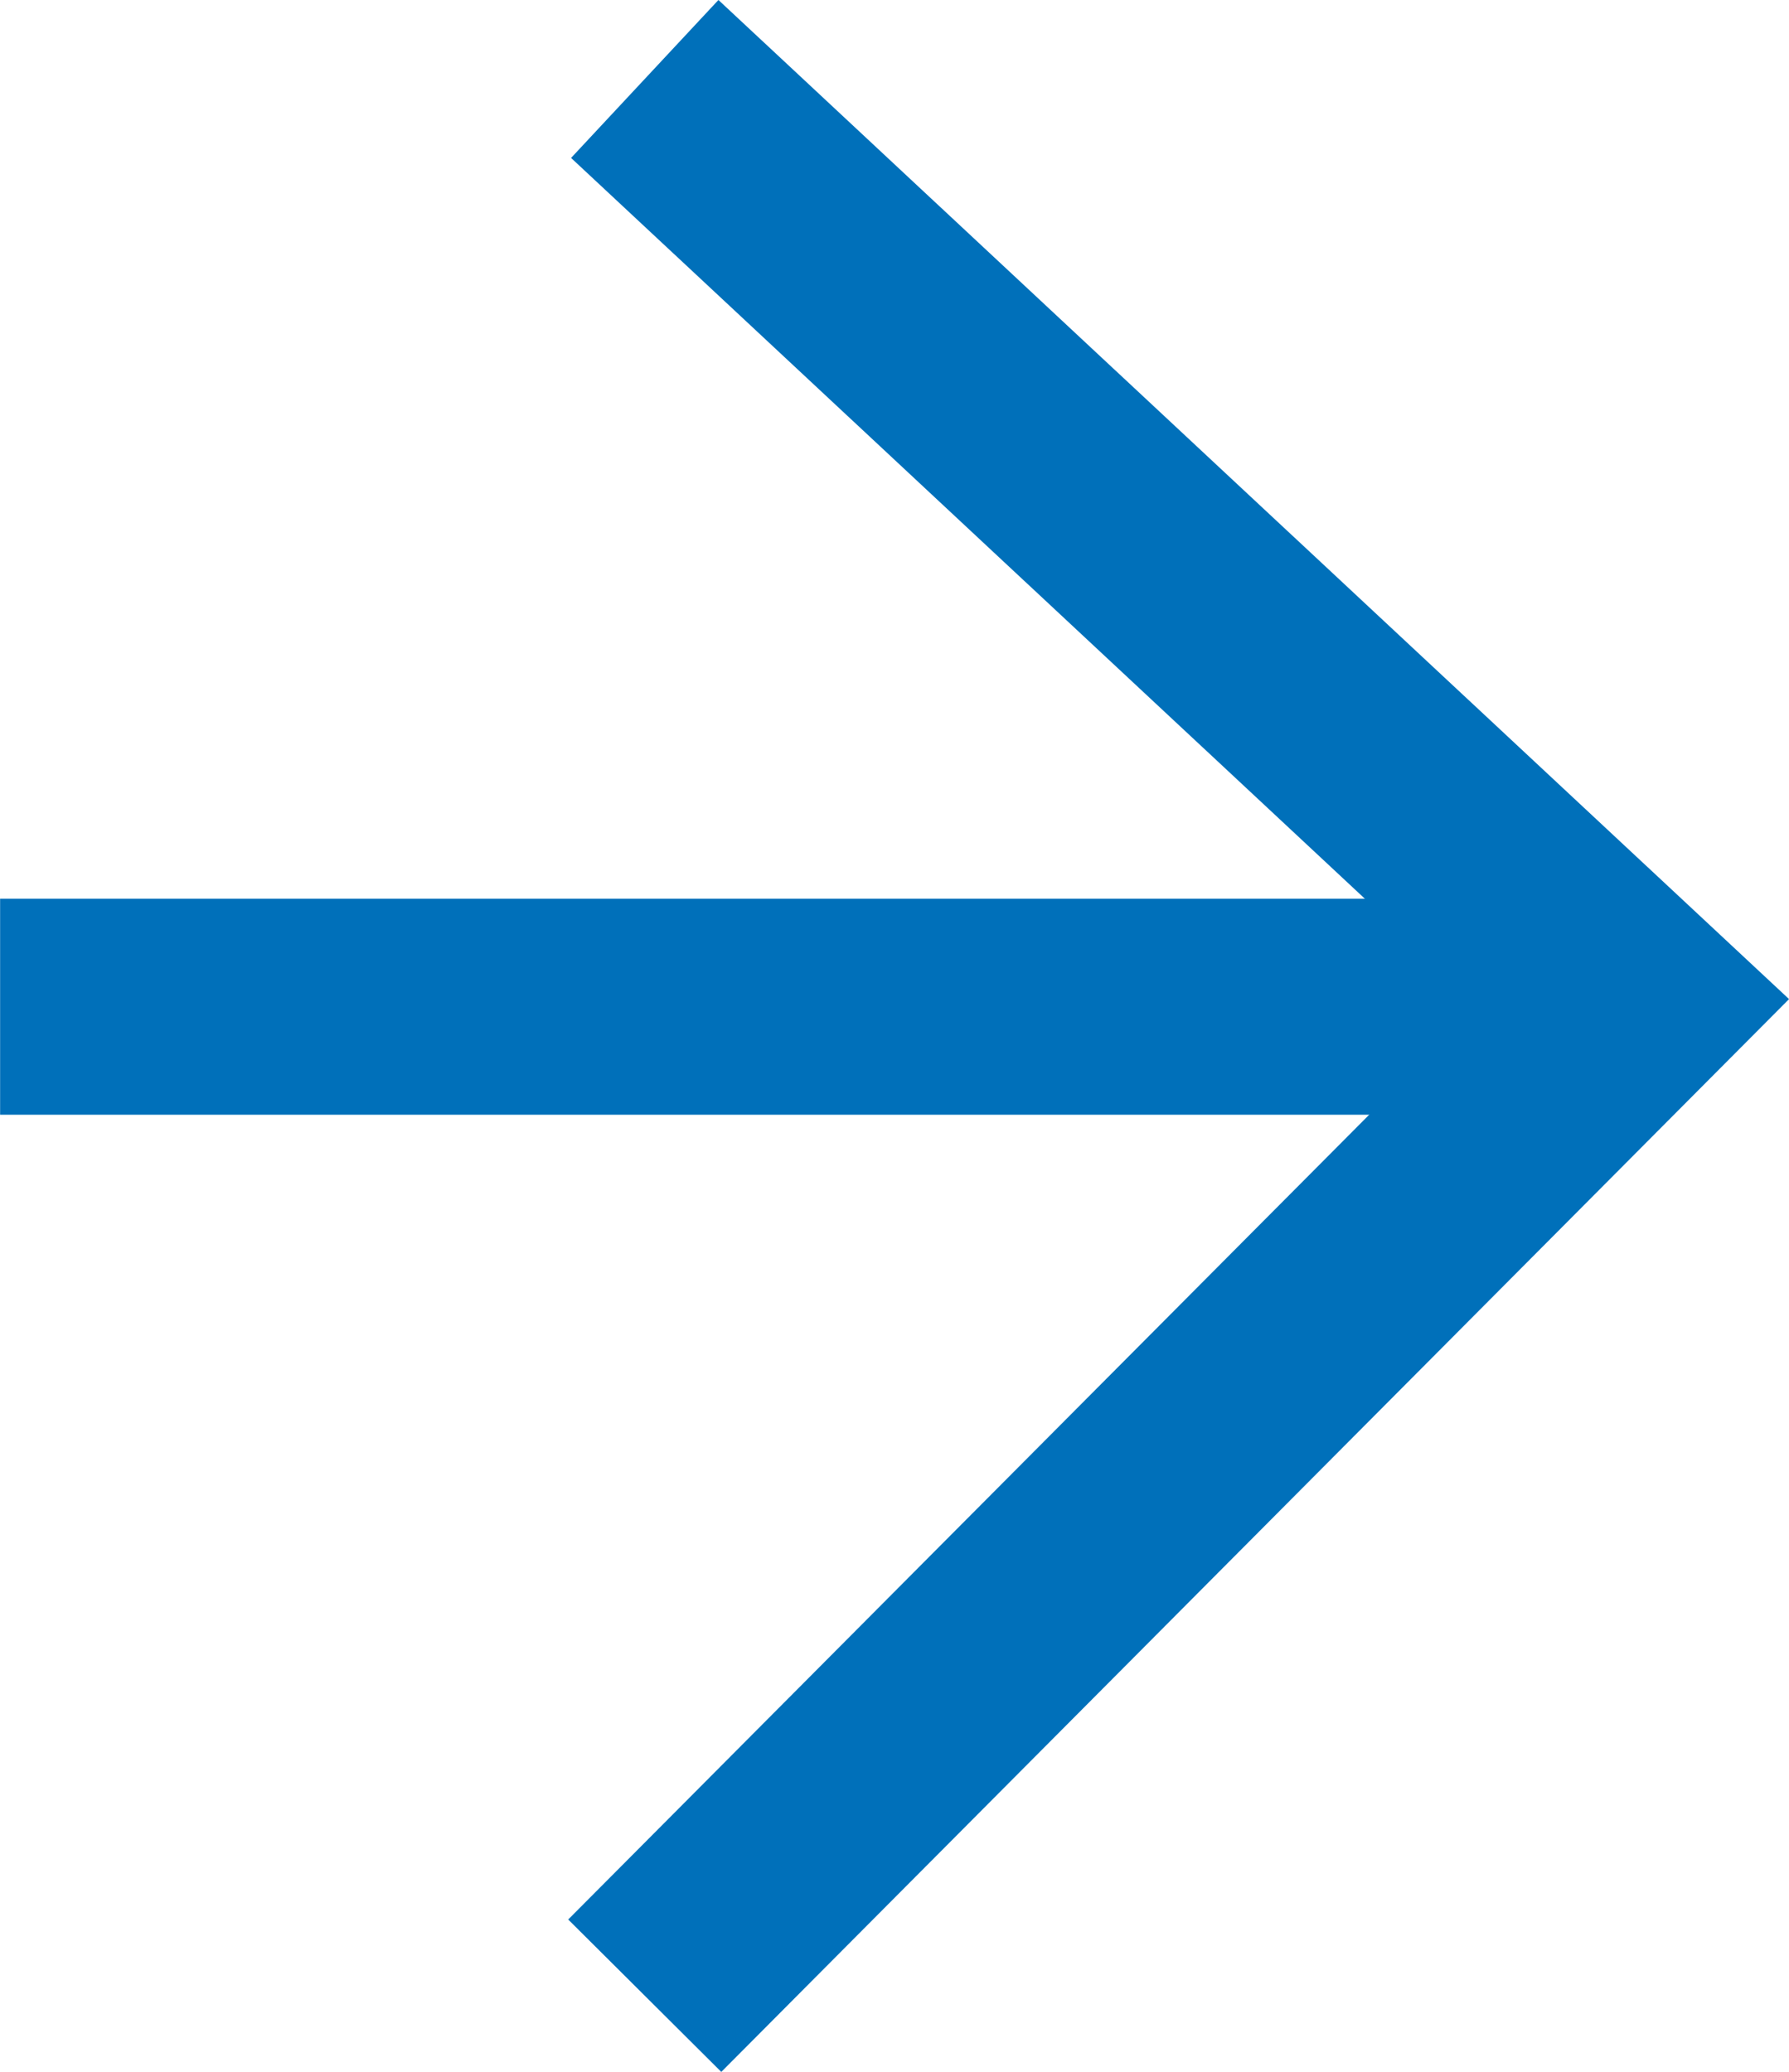
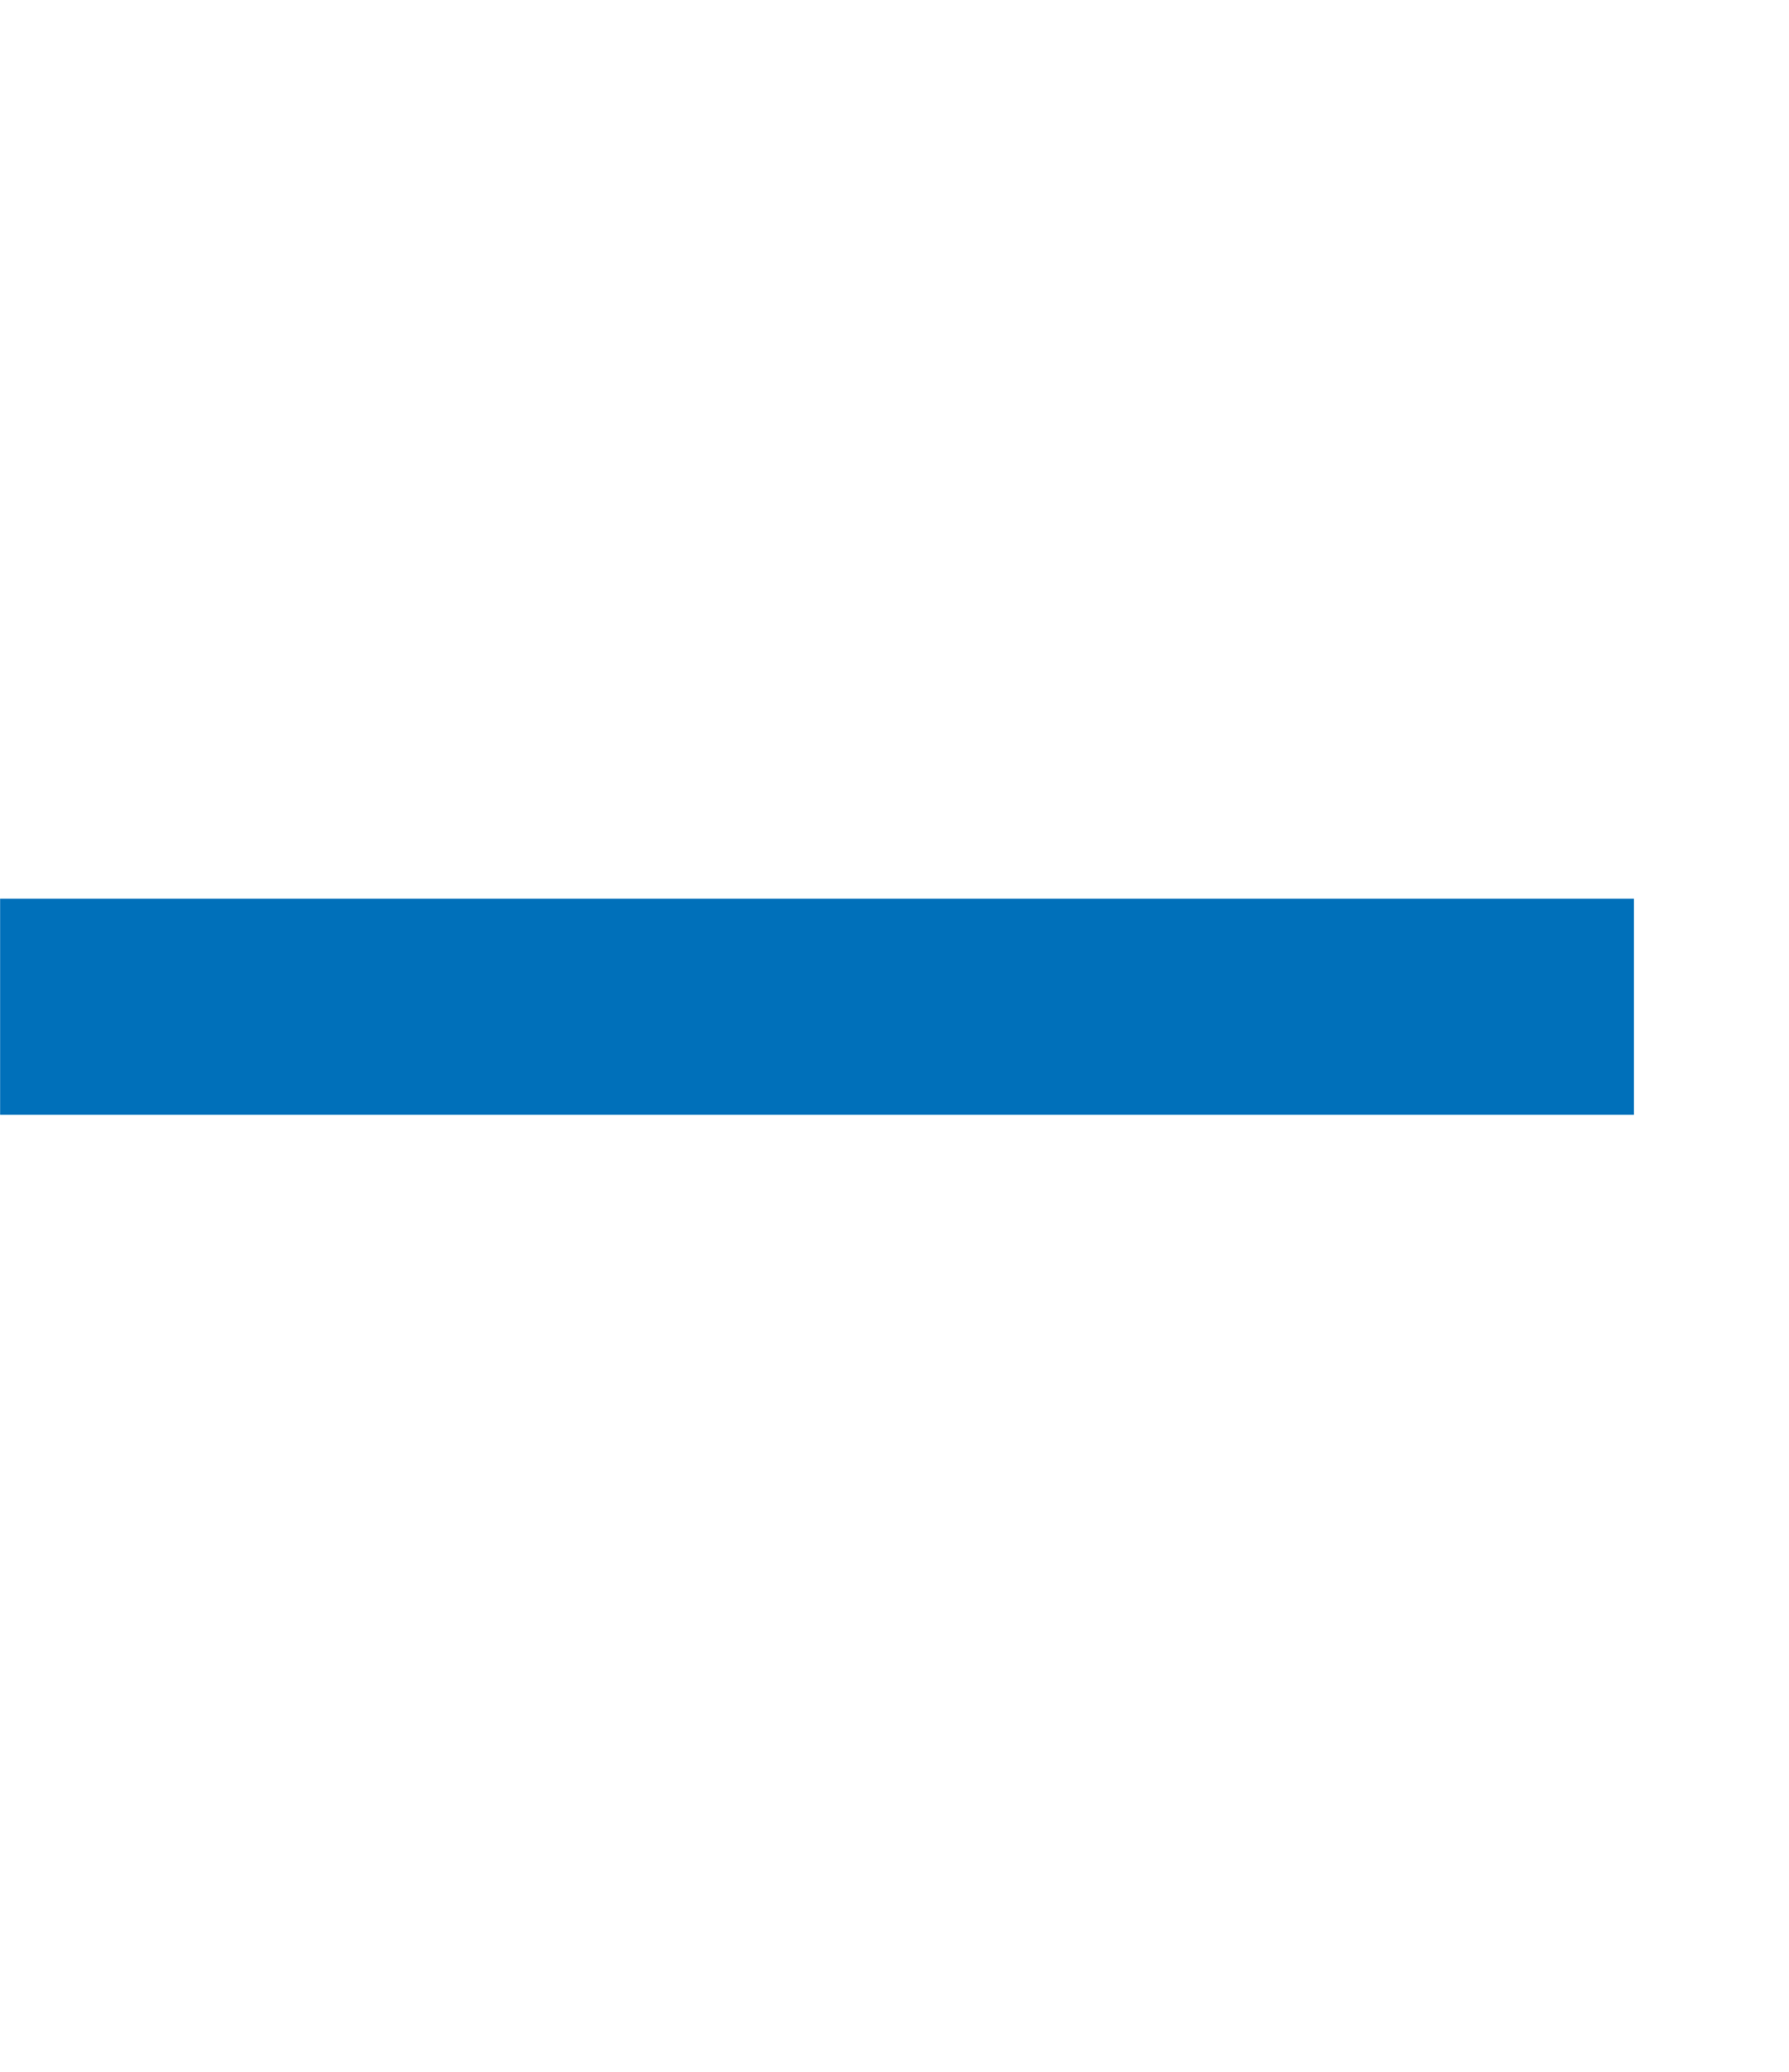
<svg xmlns="http://www.w3.org/2000/svg" width="16.565" height="19.182" viewBox="0 0 16.565 19.182">
  <g id="flecha_botones_azul" transform="translate(0 0.731)">
-     <path id="dcha" d="M0,0,9.2,9.158,17.745,0" transform="translate(5.97 17.745) rotate(-90)" fill="none" stroke="#0070ba" stroke-width="2" />
    <path id="Trazado_3960" data-name="Trazado 3960" d="M-1275.538,900.1h-15.128" transform="translate(1290.667 -891.511)" fill="none" stroke="#0070ba" stroke-width="2" />
  </g>
</svg>